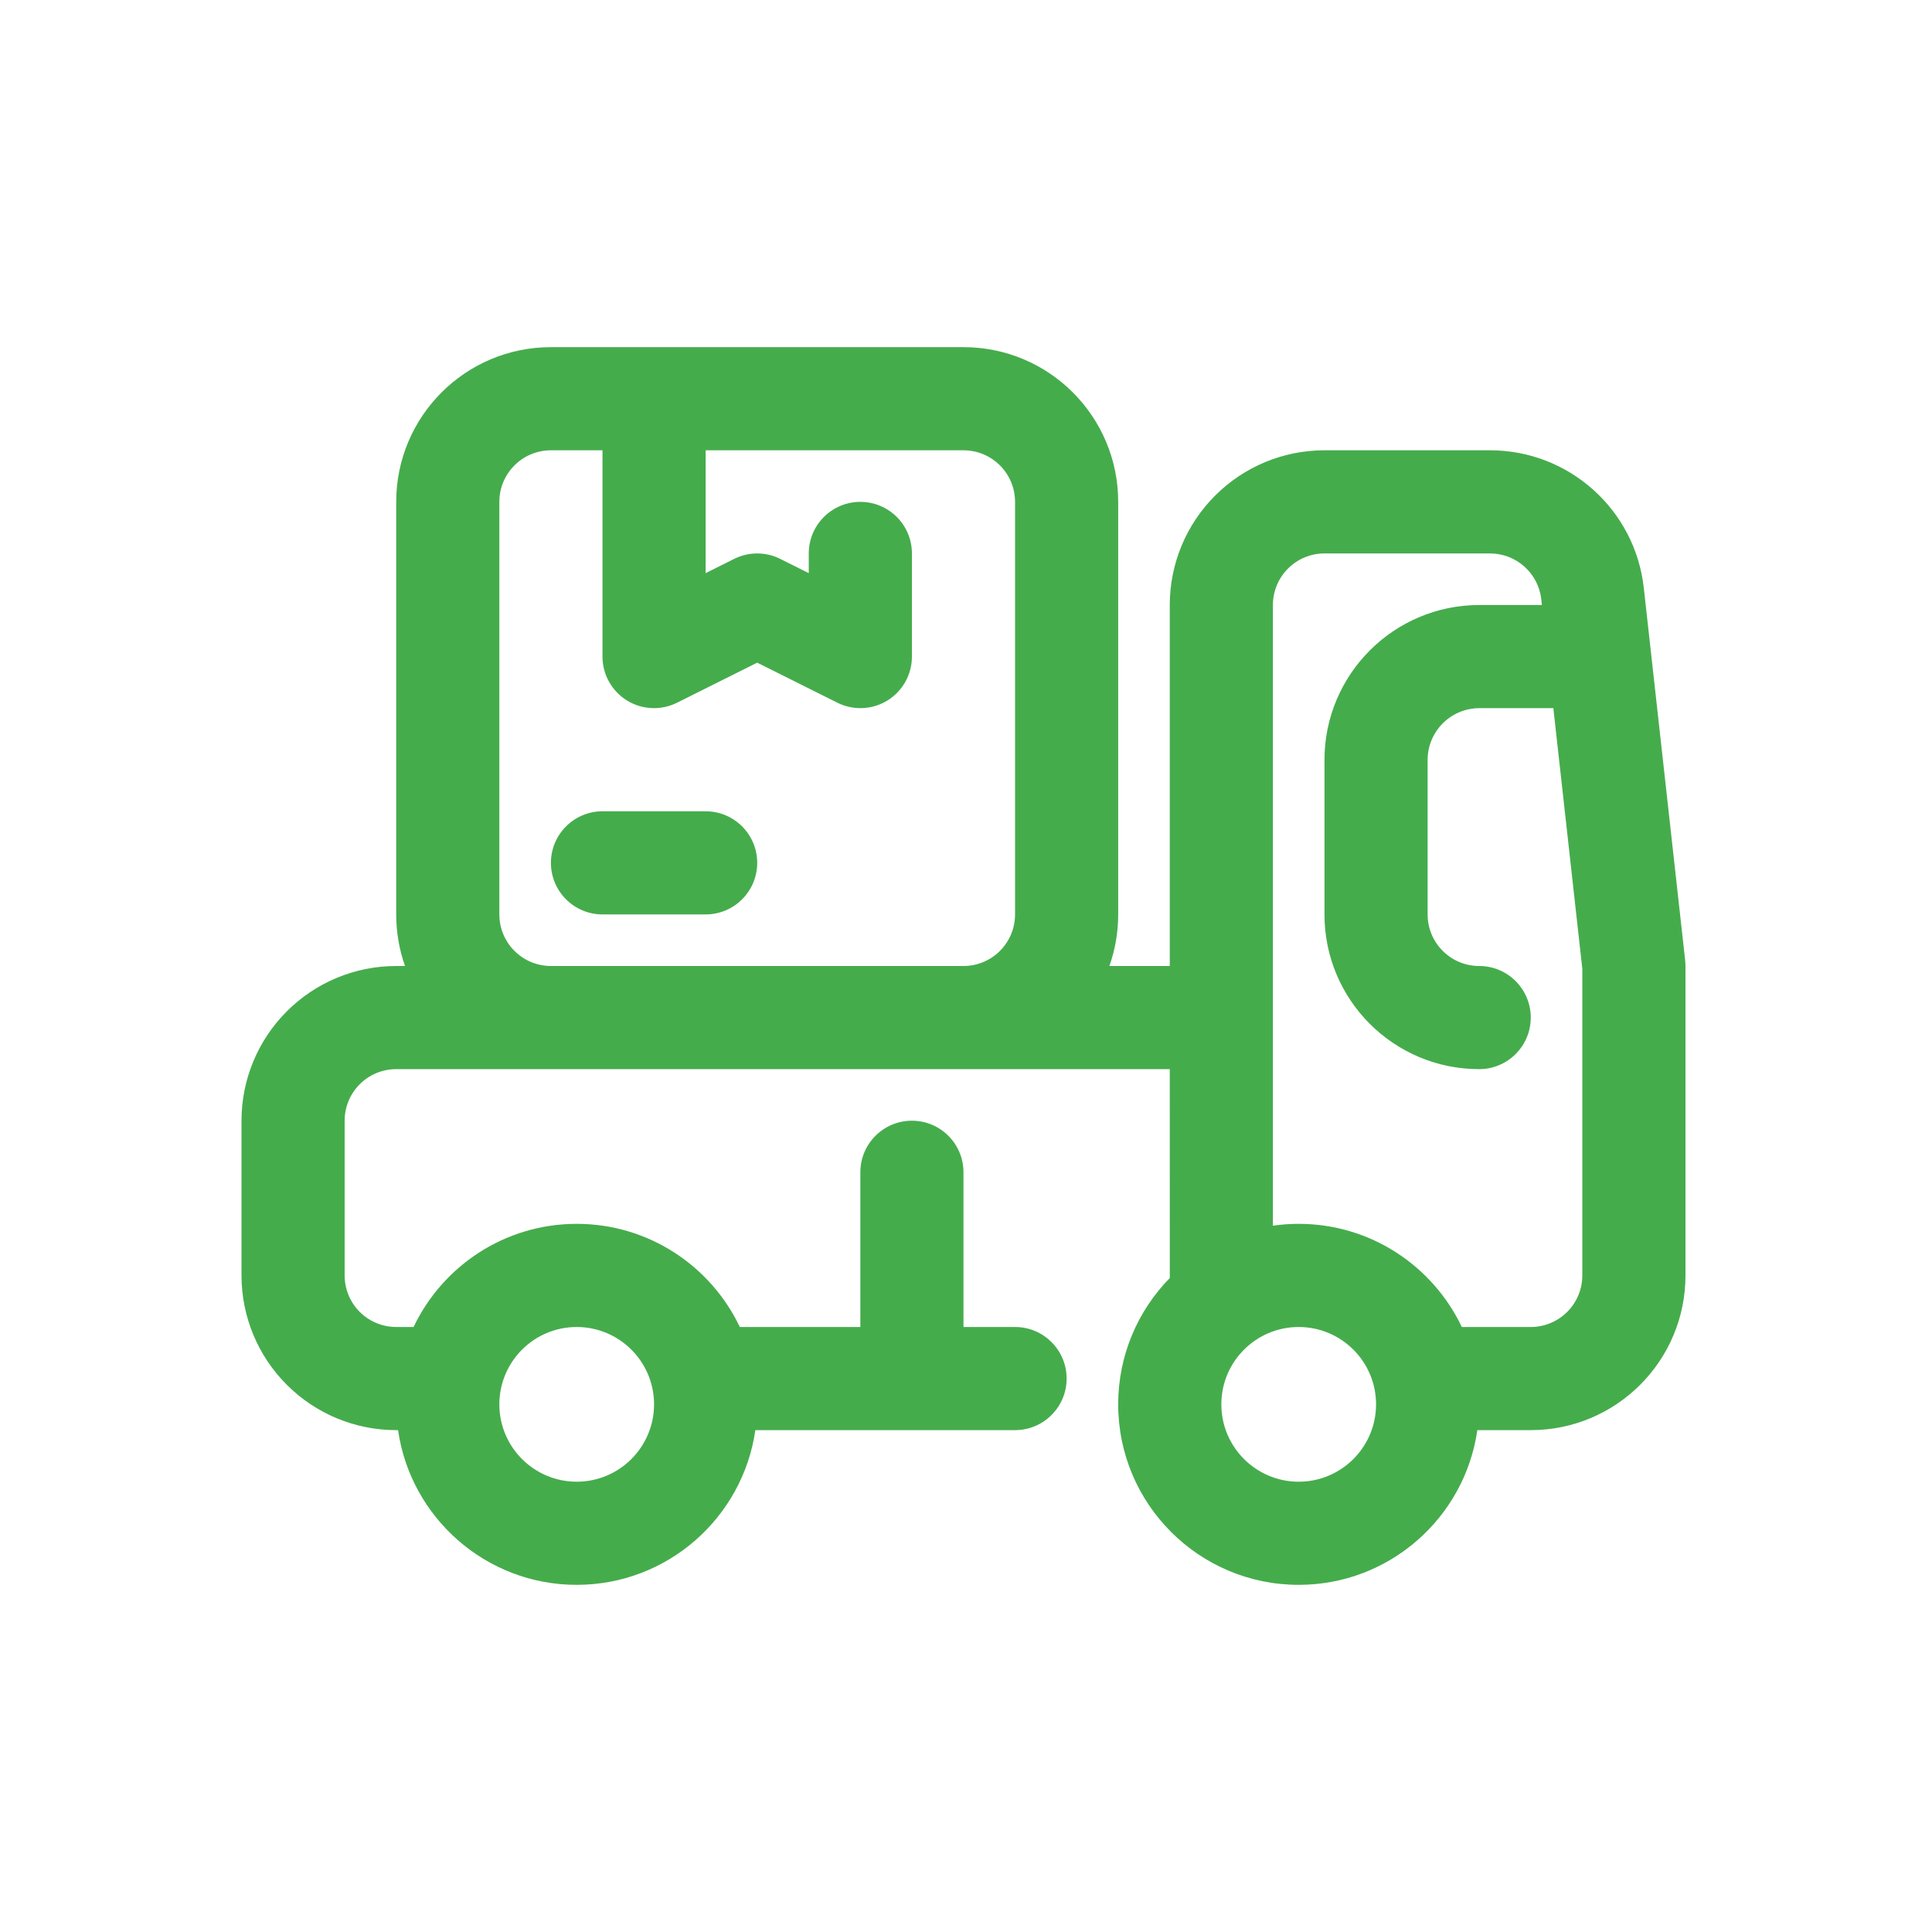
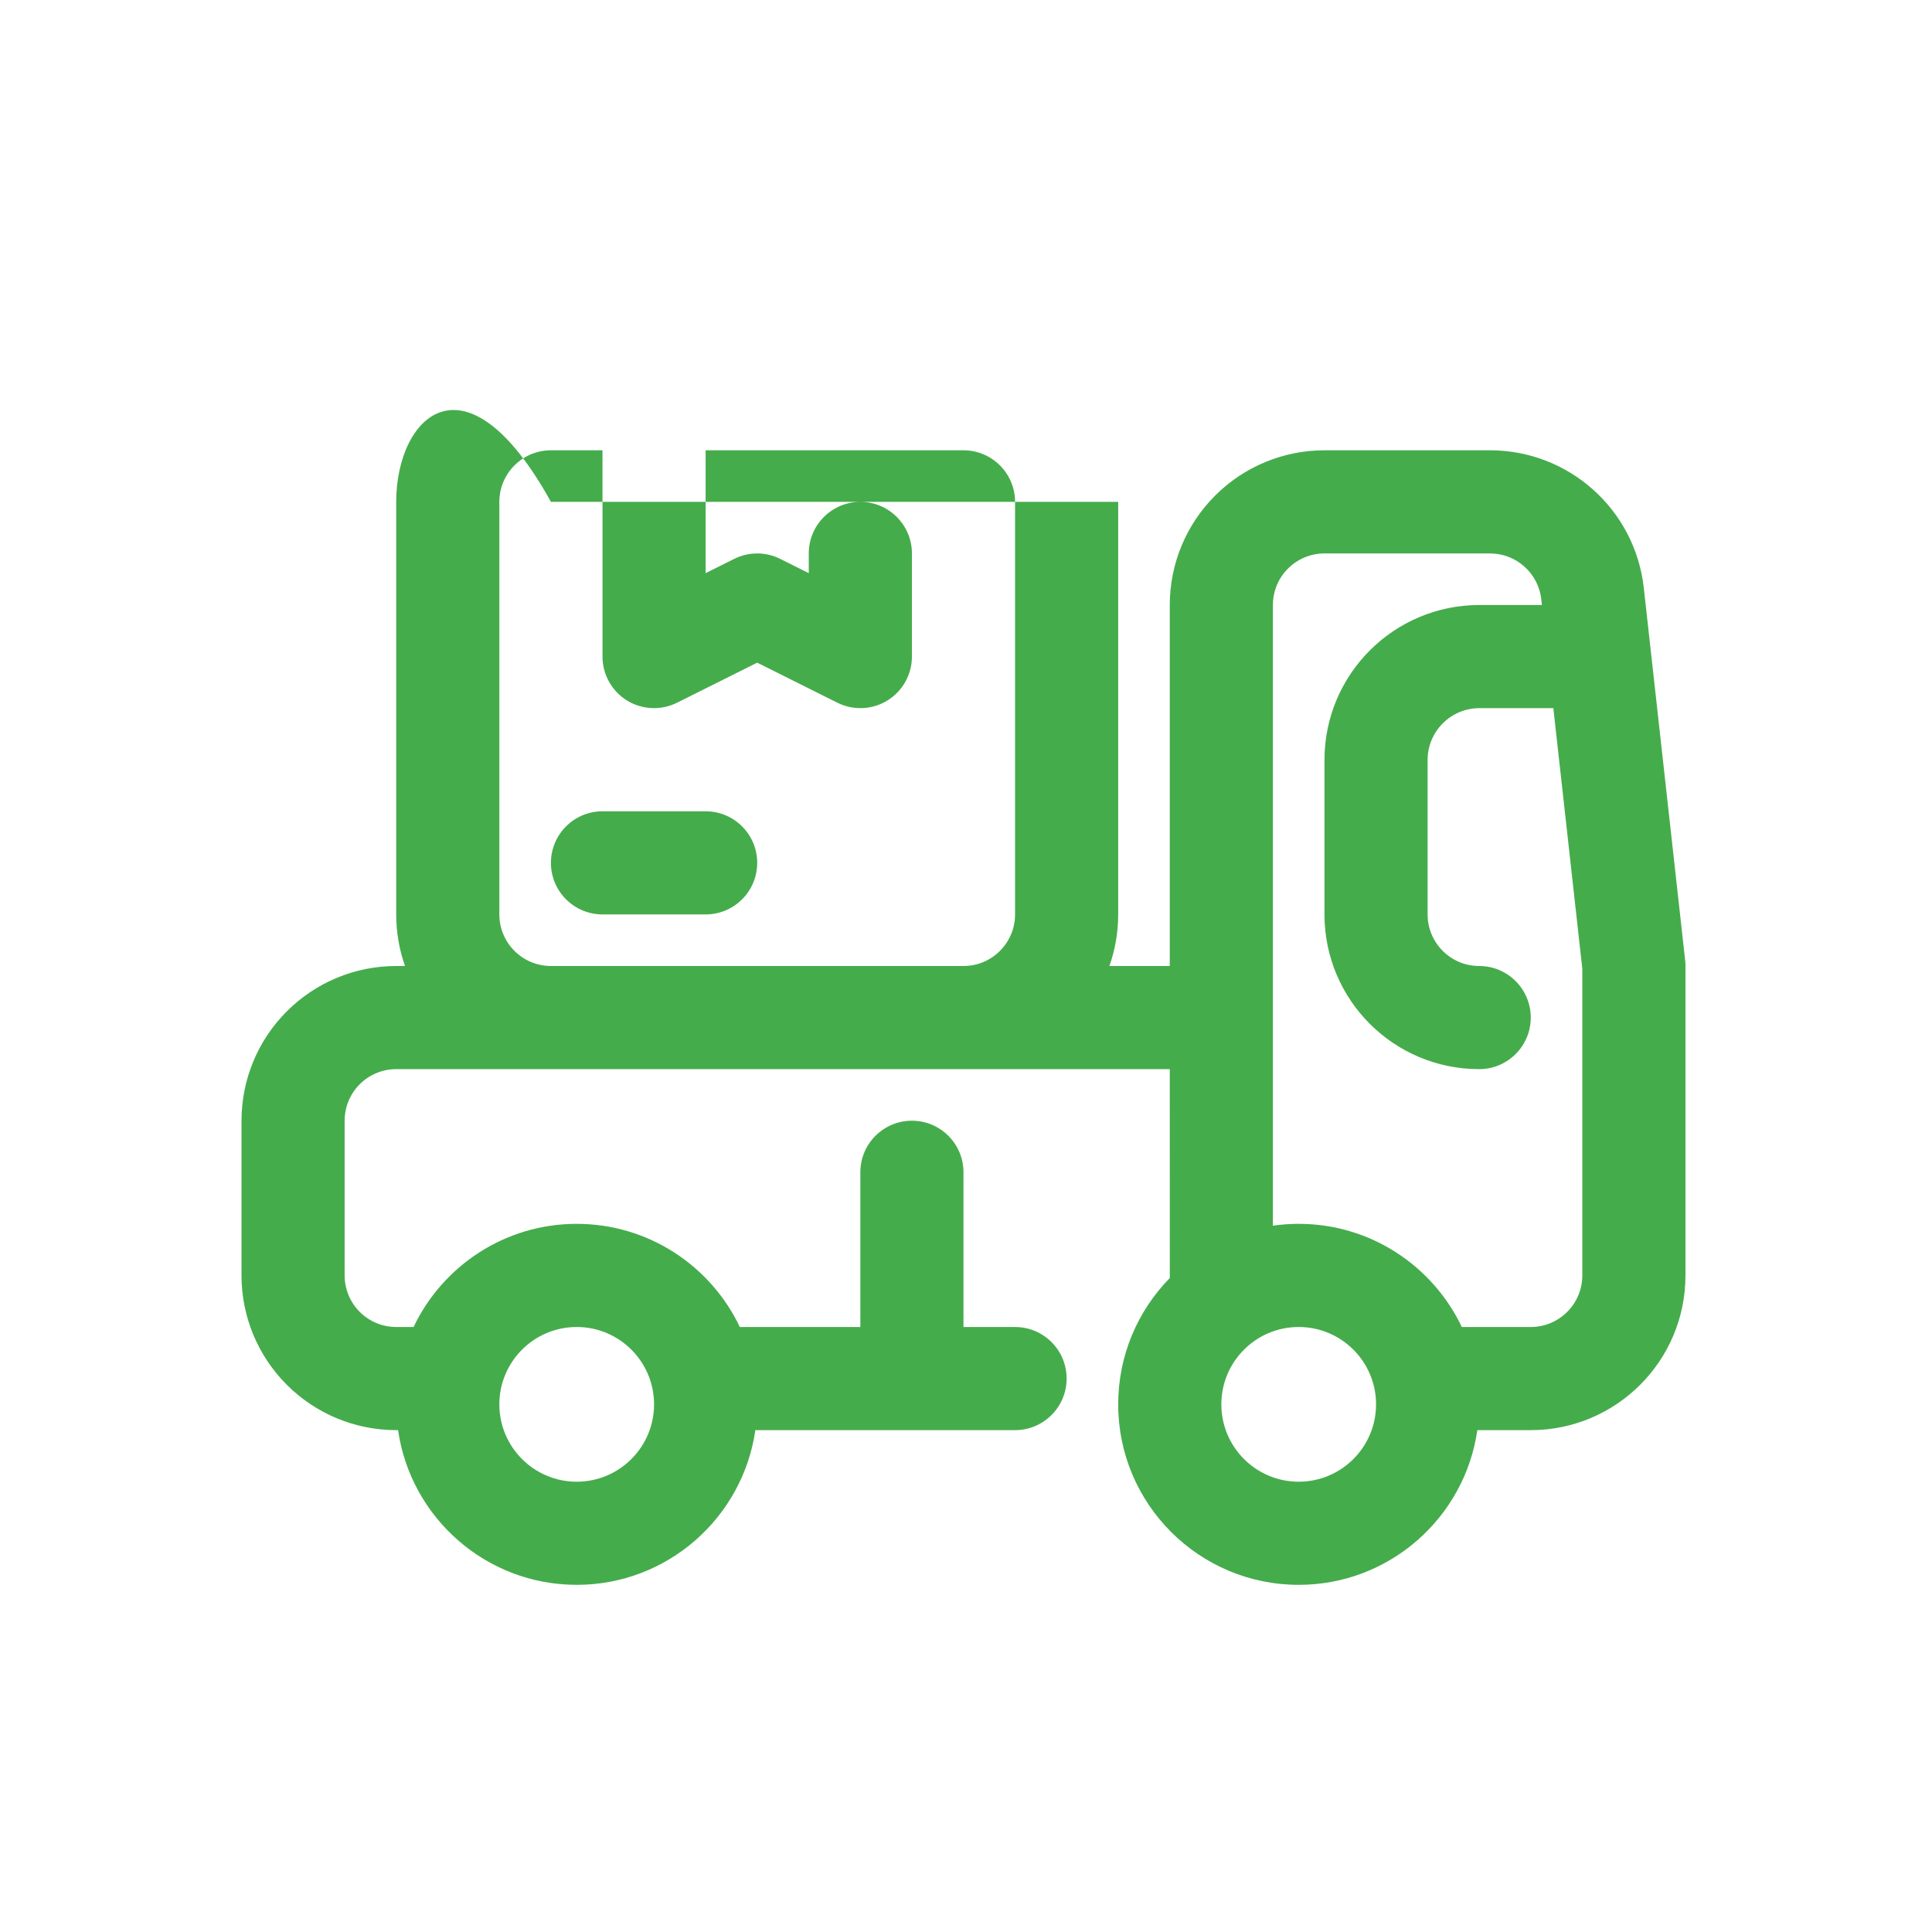
<svg xmlns="http://www.w3.org/2000/svg" width="128" height="128" viewBox="0 0 128 128" fill="none">
-   <path fill-rule="evenodd" clip-rule="evenodd" d="M26.834 64H26.25C23.53 64 20.923 65.08 19.003 67.003C17.08 68.923 16 71.53 16 74.25V84.5C16 87.22 17.08 89.827 19.003 91.747C20.923 93.67 23.53 94.75 26.25 94.75H26.373C27.203 100.541 32.188 105 38.208 105C44.228 105 49.213 100.541 50.044 94.75H67.25C69.136 94.75 70.667 93.219 70.667 91.333C70.667 89.447 69.136 87.917 67.25 87.917H63.833V77.667C63.833 75.781 62.303 74.25 60.417 74.25C58.531 74.25 57 75.781 57 77.667V87.917H49.015C47.095 83.878 42.975 81.083 38.208 81.083C33.442 81.083 29.322 83.878 27.401 87.917H26.25C25.345 87.917 24.473 87.558 23.834 86.916C23.192 86.277 22.833 85.405 22.833 84.5V74.25C22.833 73.345 23.192 72.473 23.834 71.834C24.473 71.192 25.345 70.833 26.25 70.833H77.5C77.5 70.833 77.5 84.616 77.503 84.671C75.388 86.83 74.083 89.786 74.083 93.042C74.083 99.643 79.441 105 86.042 105C92.062 105 97.047 100.541 97.877 94.75H101.417C107.078 94.75 111.667 90.161 111.667 84.5V64C111.667 63.874 111.66 63.747 111.646 63.624C111.646 63.624 109.9 47.914 108.906 38.952C108.329 33.759 103.942 29.833 98.718 29.833C95.366 29.833 91.208 29.833 87.75 29.833C85.03 29.833 82.423 30.913 80.503 32.837C78.58 34.757 77.5 37.364 77.5 40.083V64H73.499C73.878 62.931 74.083 61.783 74.083 60.583V33.25C74.083 27.589 69.495 23 63.833 23H36.5C30.839 23 26.25 27.589 26.25 33.25V60.583C26.25 61.783 26.455 62.931 26.834 64ZM38.208 87.917C41.037 87.917 43.333 90.213 43.333 93.042C43.333 95.871 41.037 98.167 38.208 98.167C35.379 98.167 33.083 95.871 33.083 93.042C33.083 90.213 35.379 87.917 38.208 87.917ZM86.042 87.917C88.871 87.917 91.167 90.213 91.167 93.042C91.167 95.871 88.871 98.167 86.042 98.167C83.213 98.167 80.917 95.871 80.917 93.042C80.917 90.213 83.213 87.917 86.042 87.917ZM102.155 40.083L102.114 39.708C101.922 37.975 100.457 36.667 98.718 36.667H87.75C86.845 36.667 85.973 37.025 85.334 37.668C84.692 38.307 84.333 39.178 84.333 40.083V81.206C84.89 81.124 85.461 81.083 86.042 81.083C90.808 81.083 94.928 83.878 96.849 87.917H101.417C103.303 87.917 104.833 86.386 104.833 84.5V64.188L102.913 46.917H98.017C96.121 46.917 94.583 48.454 94.583 50.35V60.583C94.583 62.469 96.114 64 98 64C99.886 64 101.417 65.531 101.417 67.417C101.417 69.296 99.896 70.823 98.02 70.833H98C92.339 70.833 87.75 66.245 87.75 60.583C87.75 57.375 87.75 53.562 87.75 50.35C87.75 44.679 92.345 40.083 98.017 40.083H102.155ZM46.75 29.833V37.972L48.639 37.029C49.599 36.547 50.734 36.547 51.694 37.029L53.583 37.972V36.667C53.583 34.781 55.114 33.25 57 33.25C58.886 33.25 60.417 34.781 60.417 36.667V43.5C60.417 44.686 59.805 45.782 58.797 46.408C57.789 47.029 56.532 47.084 55.473 46.554L50.167 43.903L44.861 46.554C43.801 47.084 42.544 47.029 41.536 46.408C40.528 45.782 39.917 44.686 39.917 43.5V29.833H36.5C34.614 29.833 33.083 31.364 33.083 33.25C33.083 42.646 33.083 52.472 33.083 60.583C33.083 62.462 34.6 63.986 36.476 64H63.847C65.726 63.993 67.25 62.466 67.25 60.583C67.25 58.188 67.25 44.279 67.25 33.25C67.25 31.364 65.719 29.833 63.833 29.833H46.75ZM39.917 60.583H46.75C48.636 60.583 50.167 59.053 50.167 57.167C50.167 55.281 48.636 53.75 46.75 53.75H39.917C38.031 53.75 36.5 55.281 36.5 57.167C36.5 59.053 38.031 60.583 39.917 60.583Z" fill="#45AC4C" />
+   <path fill-rule="evenodd" clip-rule="evenodd" d="M26.834 64H26.25C23.53 64 20.923 65.08 19.003 67.003C17.08 68.923 16 71.53 16 74.25V84.5C16 87.22 17.08 89.827 19.003 91.747C20.923 93.67 23.53 94.75 26.25 94.75H26.373C27.203 100.541 32.188 105 38.208 105C44.228 105 49.213 100.541 50.044 94.75H67.25C69.136 94.75 70.667 93.219 70.667 91.333C70.667 89.447 69.136 87.917 67.25 87.917H63.833V77.667C63.833 75.781 62.303 74.25 60.417 74.25C58.531 74.25 57 75.781 57 77.667V87.917H49.015C47.095 83.878 42.975 81.083 38.208 81.083C33.442 81.083 29.322 83.878 27.401 87.917H26.25C25.345 87.917 24.473 87.558 23.834 86.916C23.192 86.277 22.833 85.405 22.833 84.5V74.25C22.833 73.345 23.192 72.473 23.834 71.834C24.473 71.192 25.345 70.833 26.25 70.833H77.5C77.5 70.833 77.5 84.616 77.503 84.671C75.388 86.83 74.083 89.786 74.083 93.042C74.083 99.643 79.441 105 86.042 105C92.062 105 97.047 100.541 97.877 94.75H101.417C107.078 94.75 111.667 90.161 111.667 84.5V64C111.667 63.874 111.66 63.747 111.646 63.624C111.646 63.624 109.9 47.914 108.906 38.952C108.329 33.759 103.942 29.833 98.718 29.833C95.366 29.833 91.208 29.833 87.75 29.833C85.03 29.833 82.423 30.913 80.503 32.837C78.58 34.757 77.5 37.364 77.5 40.083V64H73.499C73.878 62.931 74.083 61.783 74.083 60.583V33.25H36.5C30.839 23 26.25 27.589 26.25 33.25V60.583C26.25 61.783 26.455 62.931 26.834 64ZM38.208 87.917C41.037 87.917 43.333 90.213 43.333 93.042C43.333 95.871 41.037 98.167 38.208 98.167C35.379 98.167 33.083 95.871 33.083 93.042C33.083 90.213 35.379 87.917 38.208 87.917ZM86.042 87.917C88.871 87.917 91.167 90.213 91.167 93.042C91.167 95.871 88.871 98.167 86.042 98.167C83.213 98.167 80.917 95.871 80.917 93.042C80.917 90.213 83.213 87.917 86.042 87.917ZM102.155 40.083L102.114 39.708C101.922 37.975 100.457 36.667 98.718 36.667H87.75C86.845 36.667 85.973 37.025 85.334 37.668C84.692 38.307 84.333 39.178 84.333 40.083V81.206C84.89 81.124 85.461 81.083 86.042 81.083C90.808 81.083 94.928 83.878 96.849 87.917H101.417C103.303 87.917 104.833 86.386 104.833 84.5V64.188L102.913 46.917H98.017C96.121 46.917 94.583 48.454 94.583 50.35V60.583C94.583 62.469 96.114 64 98 64C99.886 64 101.417 65.531 101.417 67.417C101.417 69.296 99.896 70.823 98.02 70.833H98C92.339 70.833 87.75 66.245 87.75 60.583C87.75 57.375 87.75 53.562 87.75 50.35C87.75 44.679 92.345 40.083 98.017 40.083H102.155ZM46.75 29.833V37.972L48.639 37.029C49.599 36.547 50.734 36.547 51.694 37.029L53.583 37.972V36.667C53.583 34.781 55.114 33.25 57 33.25C58.886 33.25 60.417 34.781 60.417 36.667V43.5C60.417 44.686 59.805 45.782 58.797 46.408C57.789 47.029 56.532 47.084 55.473 46.554L50.167 43.903L44.861 46.554C43.801 47.084 42.544 47.029 41.536 46.408C40.528 45.782 39.917 44.686 39.917 43.5V29.833H36.5C34.614 29.833 33.083 31.364 33.083 33.25C33.083 42.646 33.083 52.472 33.083 60.583C33.083 62.462 34.6 63.986 36.476 64H63.847C65.726 63.993 67.25 62.466 67.25 60.583C67.25 58.188 67.25 44.279 67.25 33.25C67.25 31.364 65.719 29.833 63.833 29.833H46.75ZM39.917 60.583H46.75C48.636 60.583 50.167 59.053 50.167 57.167C50.167 55.281 48.636 53.75 46.75 53.75H39.917C38.031 53.75 36.5 55.281 36.5 57.167C36.5 59.053 38.031 60.583 39.917 60.583Z" fill="#45AC4C" />
</svg>